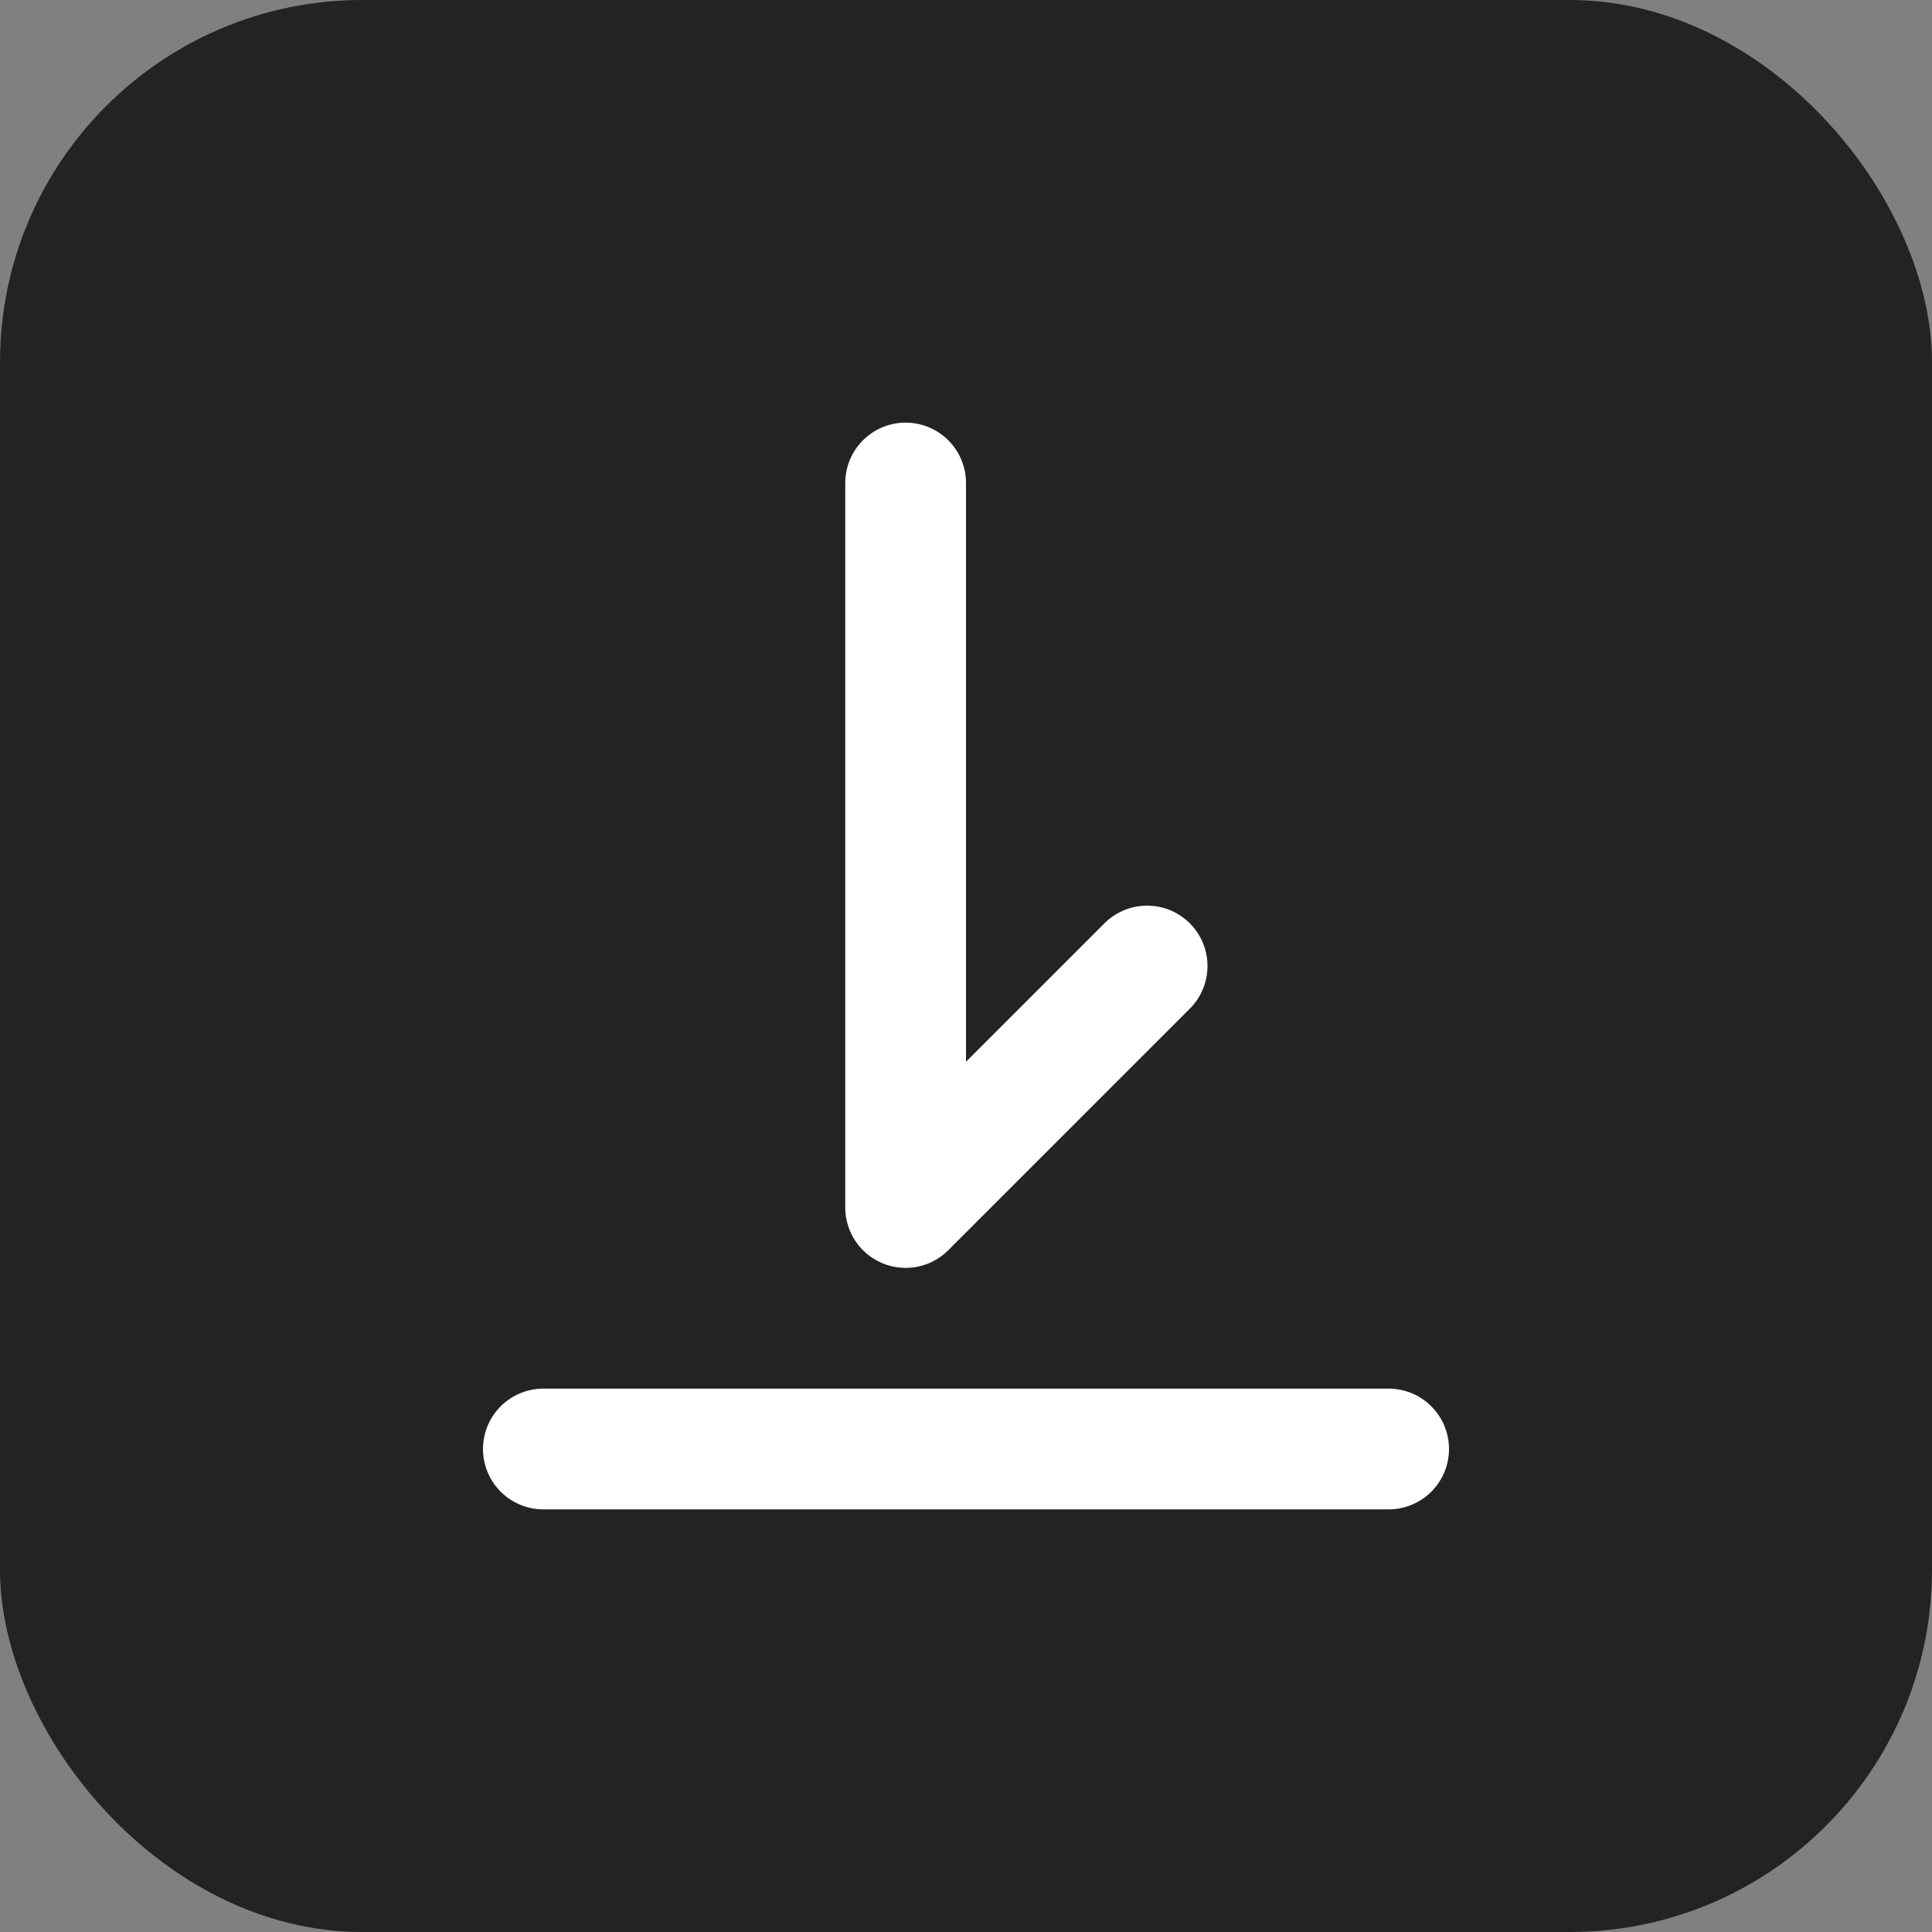
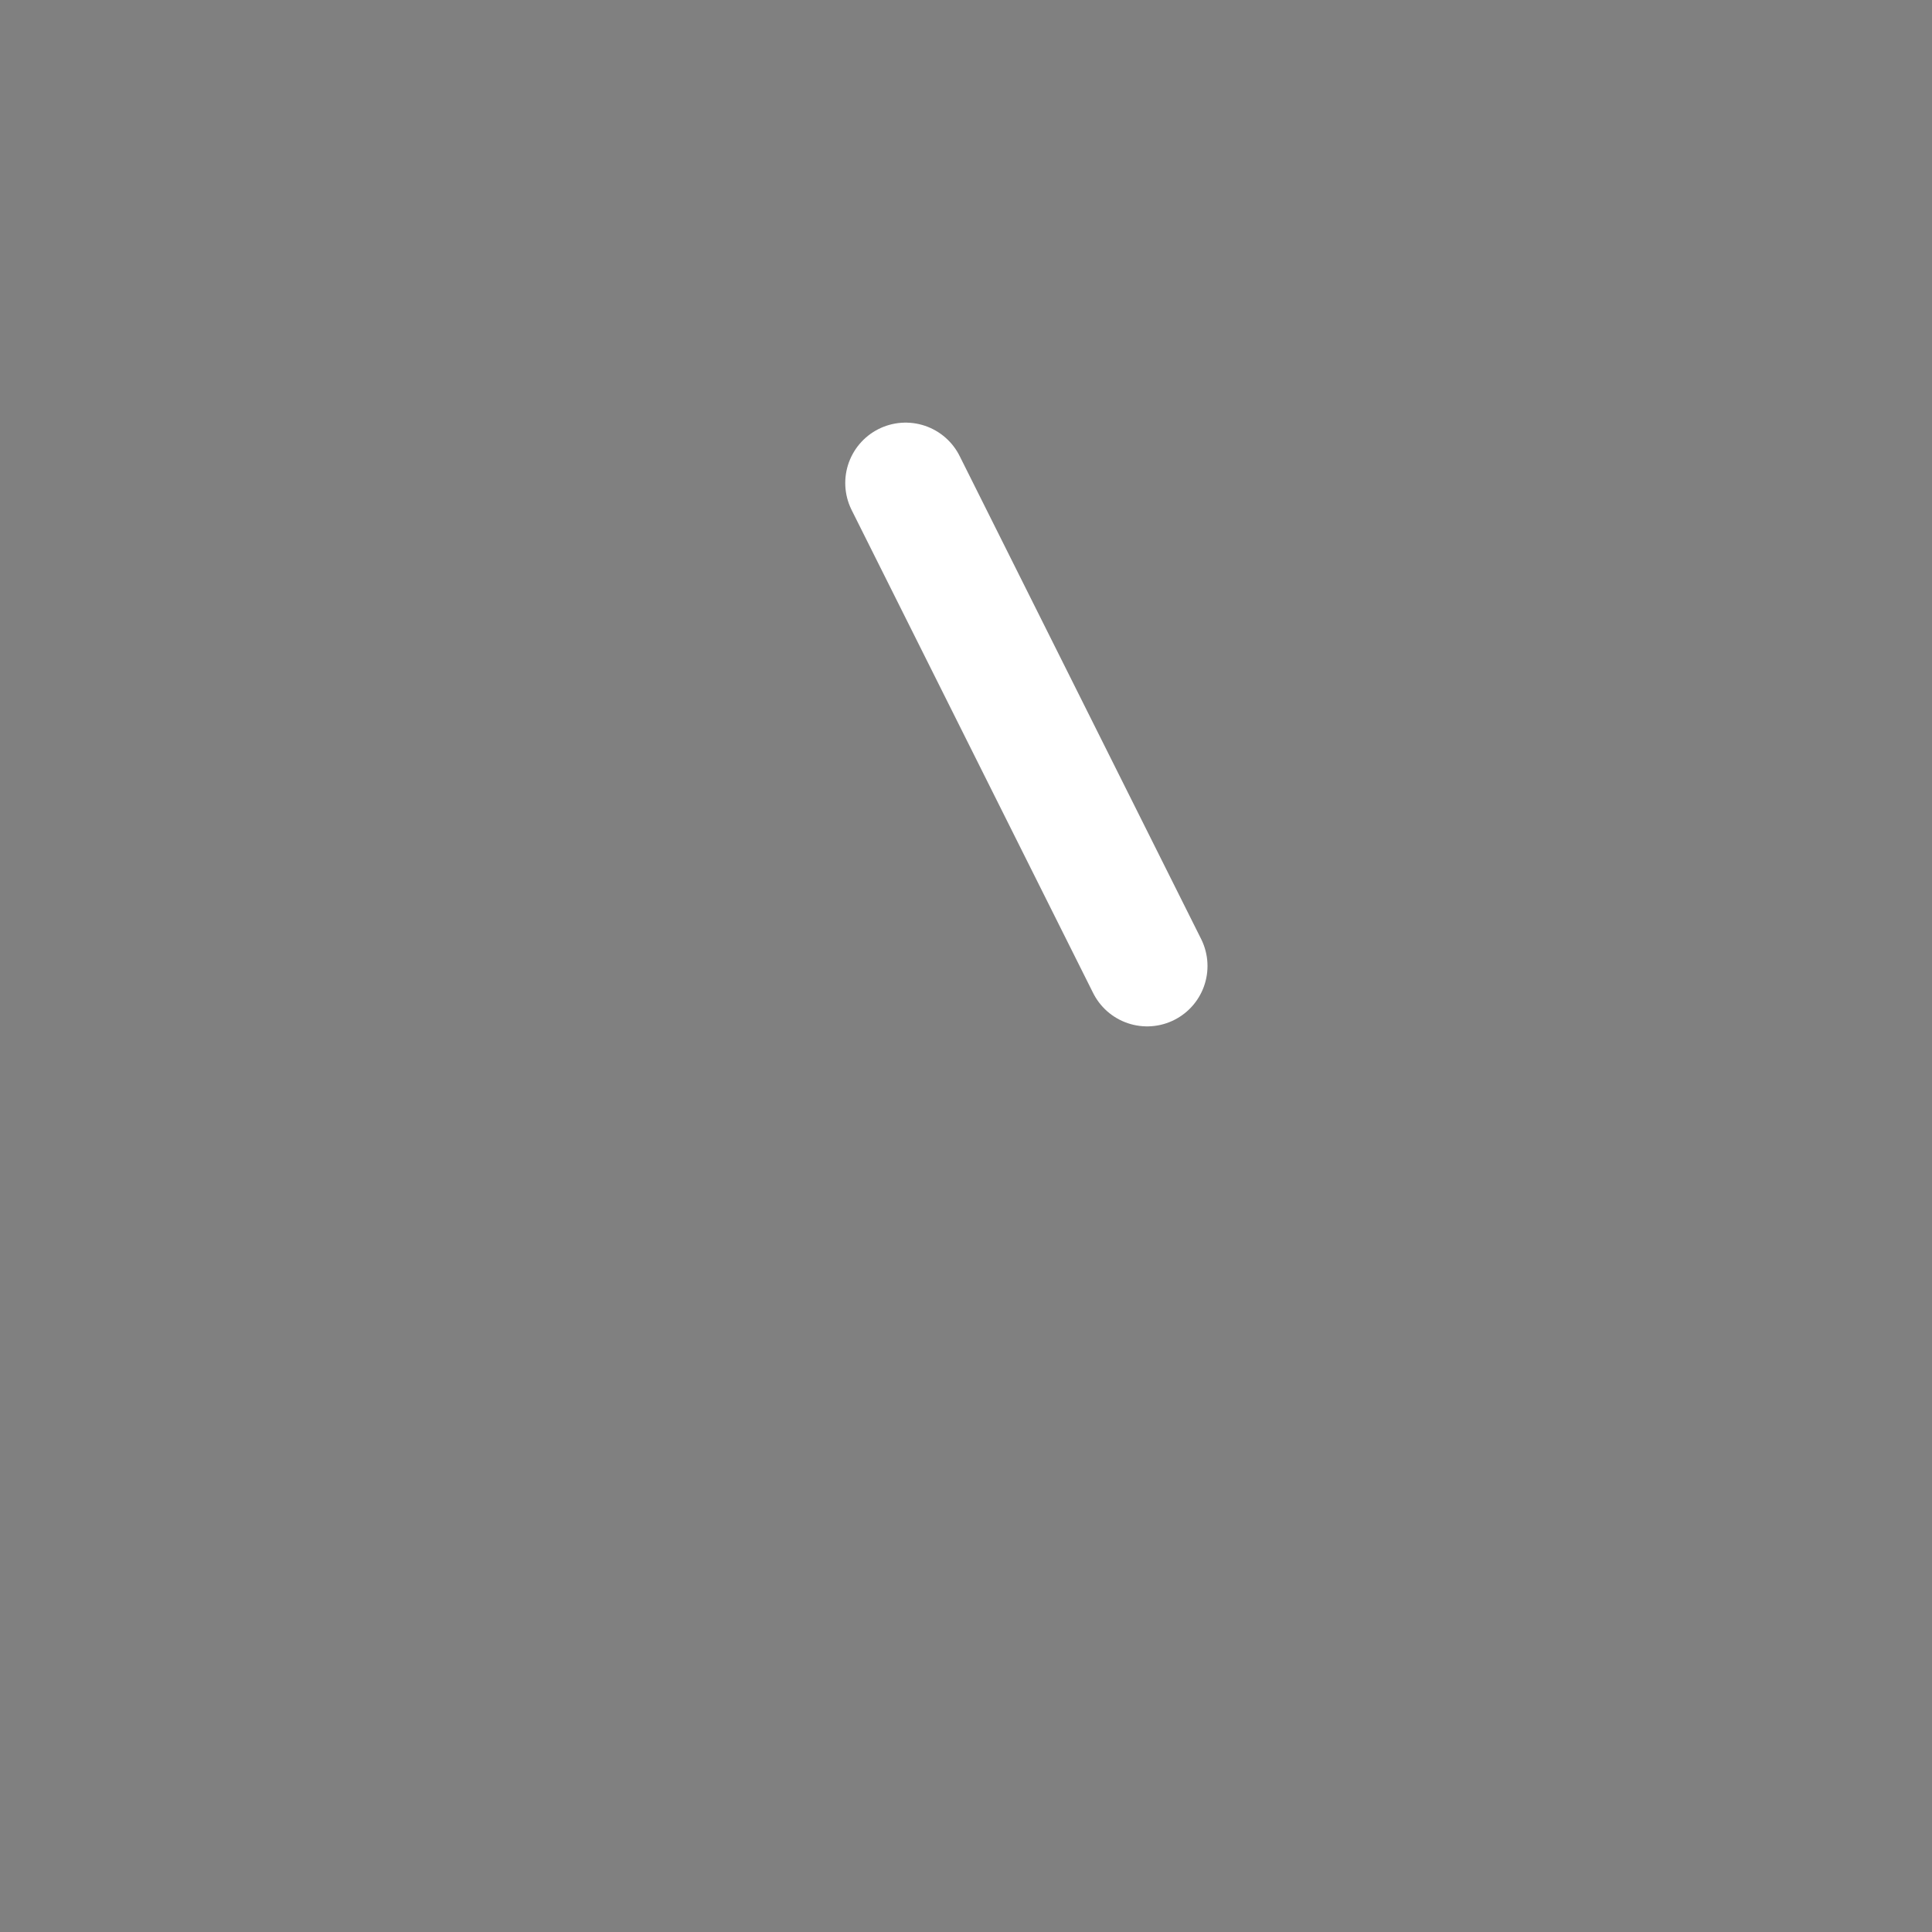
<svg xmlns="http://www.w3.org/2000/svg" width="32" height="32" viewBox="0 0 32 32" fill="none">
  <rect x="0" y="0" width="32" height="32" fill="#808080" stroke="none" />
-   <rect width="32" height="32" rx="6" fill="#232323" />
-   <path d="M15 8V20L19 16" stroke="white" stroke-width="2" stroke-linecap="round" stroke-linejoin="round" />
-   <line x1="9" y1="24" x2="23" y2="24" stroke="white" stroke-width="2" stroke-linecap="round" />
+   <path d="M15 8L19 16" stroke="white" stroke-width="2" stroke-linecap="round" stroke-linejoin="round" />
</svg>